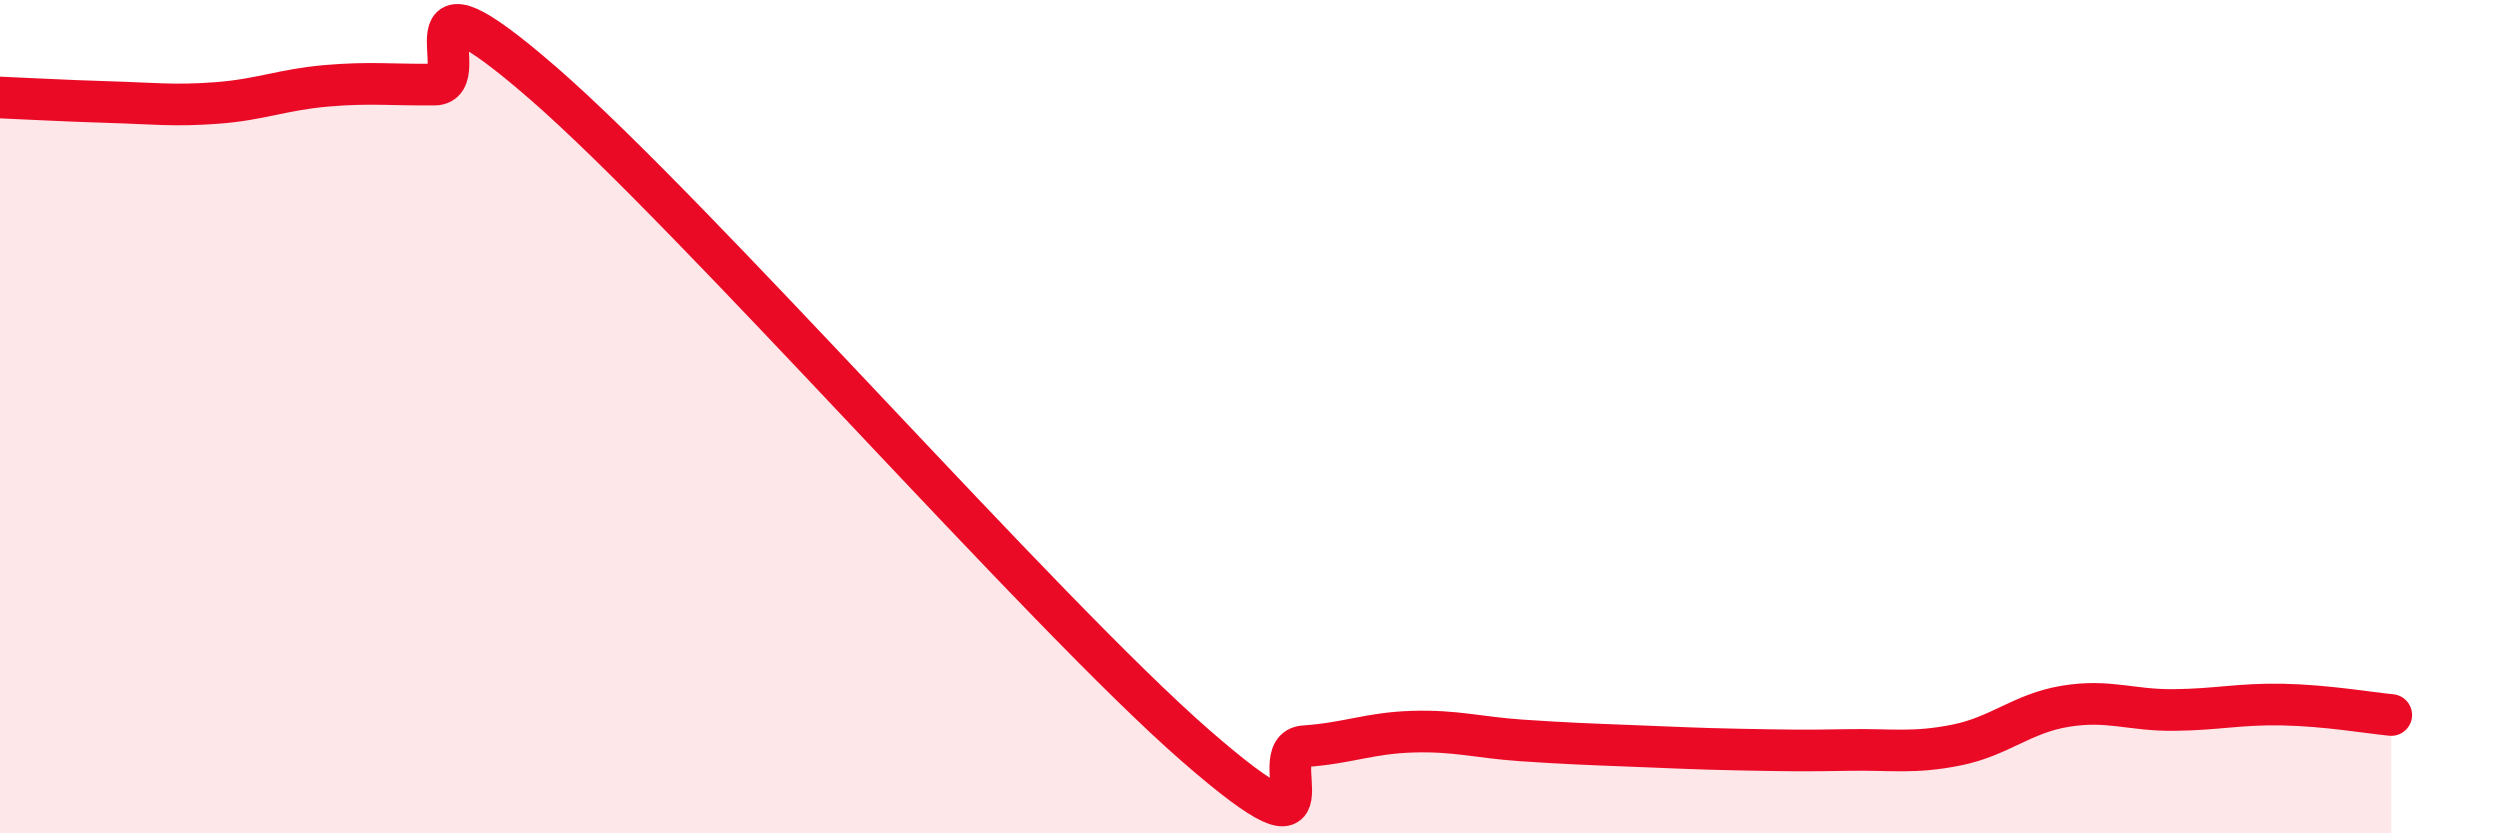
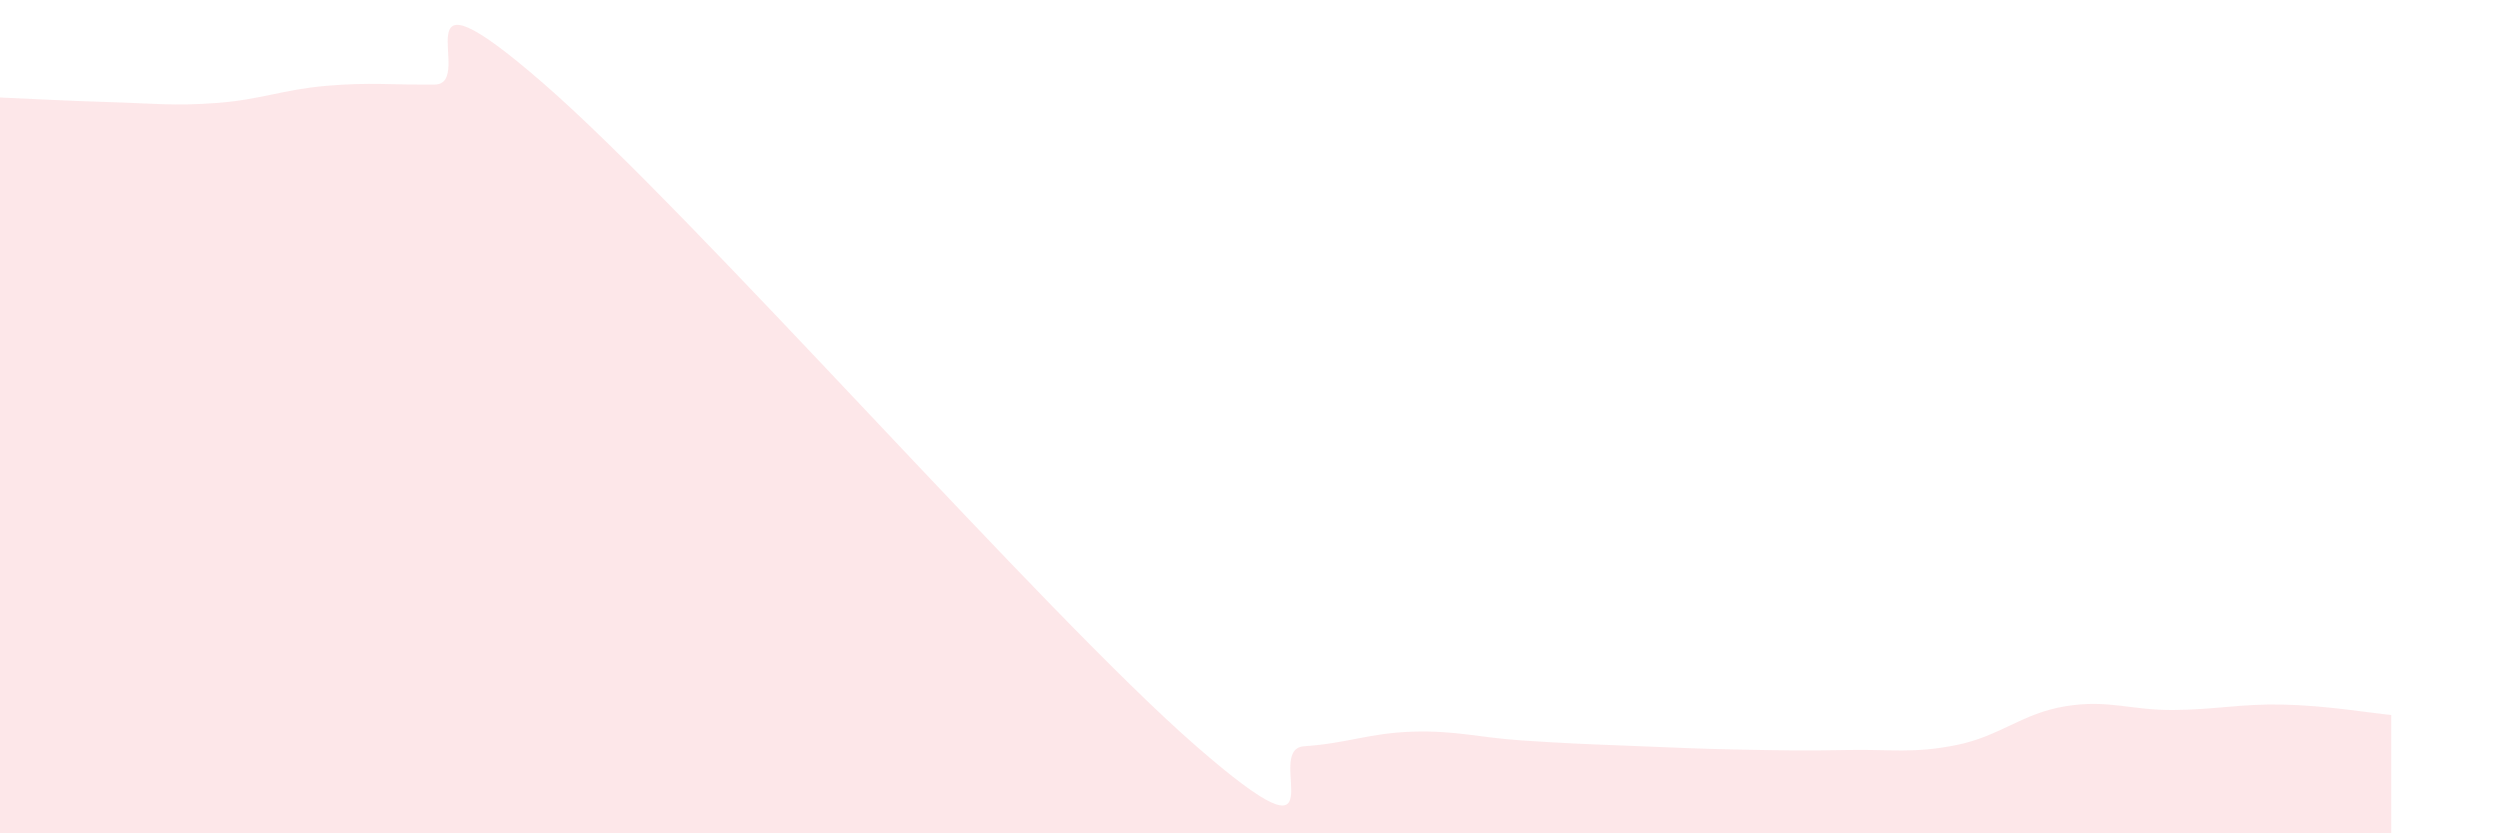
<svg xmlns="http://www.w3.org/2000/svg" width="60" height="20" viewBox="0 0 60 20">
  <path d="M 0,2.34 C 0.52,2.36 1.57,2.42 2.61,2.45 C 3.65,2.48 4.18,2.55 5.22,2.47 C 6.26,2.39 6.79,2.15 7.83,2.06 C 8.87,1.97 9.39,2.04 10.43,2.03 C 11.47,2.02 9.39,-1.17 13.04,2 C 16.69,5.17 25.05,14.72 28.7,17.9 C 32.35,21.08 30.26,17.98 31.3,17.91 C 32.34,17.84 32.87,17.59 33.91,17.56 C 34.95,17.53 35.48,17.7 36.52,17.77 C 37.56,17.84 38.09,17.86 39.13,17.9 C 40.17,17.94 40.7,17.97 41.74,17.99 C 42.78,18.01 43.31,18.02 44.35,18 C 45.39,17.98 45.92,18.09 46.96,17.88 C 48,17.67 48.53,17.12 49.57,16.95 C 50.61,16.78 51.13,17.05 52.17,17.04 C 53.21,17.03 53.74,16.89 54.78,16.91 C 55.82,16.93 56.87,17.11 57.39,17.16L57.39 20L0 20Z" fill="#EB0A25" opacity="0.1" stroke-linecap="round" stroke-linejoin="round" />
-   <path d="M 0,2.34 C 0.52,2.36 1.57,2.42 2.61,2.45 C 3.65,2.48 4.18,2.55 5.22,2.47 C 6.26,2.39 6.79,2.15 7.83,2.06 C 8.87,1.97 9.39,2.04 10.43,2.03 C 11.47,2.02 9.39,-1.17 13.04,2 C 16.69,5.17 25.05,14.72 28.7,17.9 C 32.35,21.08 30.26,17.98 31.3,17.91 C 32.34,17.84 32.87,17.59 33.91,17.56 C 34.95,17.53 35.48,17.7 36.52,17.77 C 37.56,17.84 38.09,17.86 39.13,17.9 C 40.17,17.94 40.7,17.97 41.74,17.99 C 42.78,18.01 43.31,18.02 44.35,18 C 45.39,17.98 45.92,18.09 46.96,17.88 C 48,17.67 48.53,17.12 49.57,16.95 C 50.61,16.78 51.13,17.05 52.17,17.04 C 53.21,17.03 53.74,16.89 54.78,16.91 C 55.82,16.93 56.87,17.11 57.39,17.16" stroke="#EB0A25" stroke-width="1" fill="none" stroke-linecap="round" stroke-linejoin="round" />
</svg>